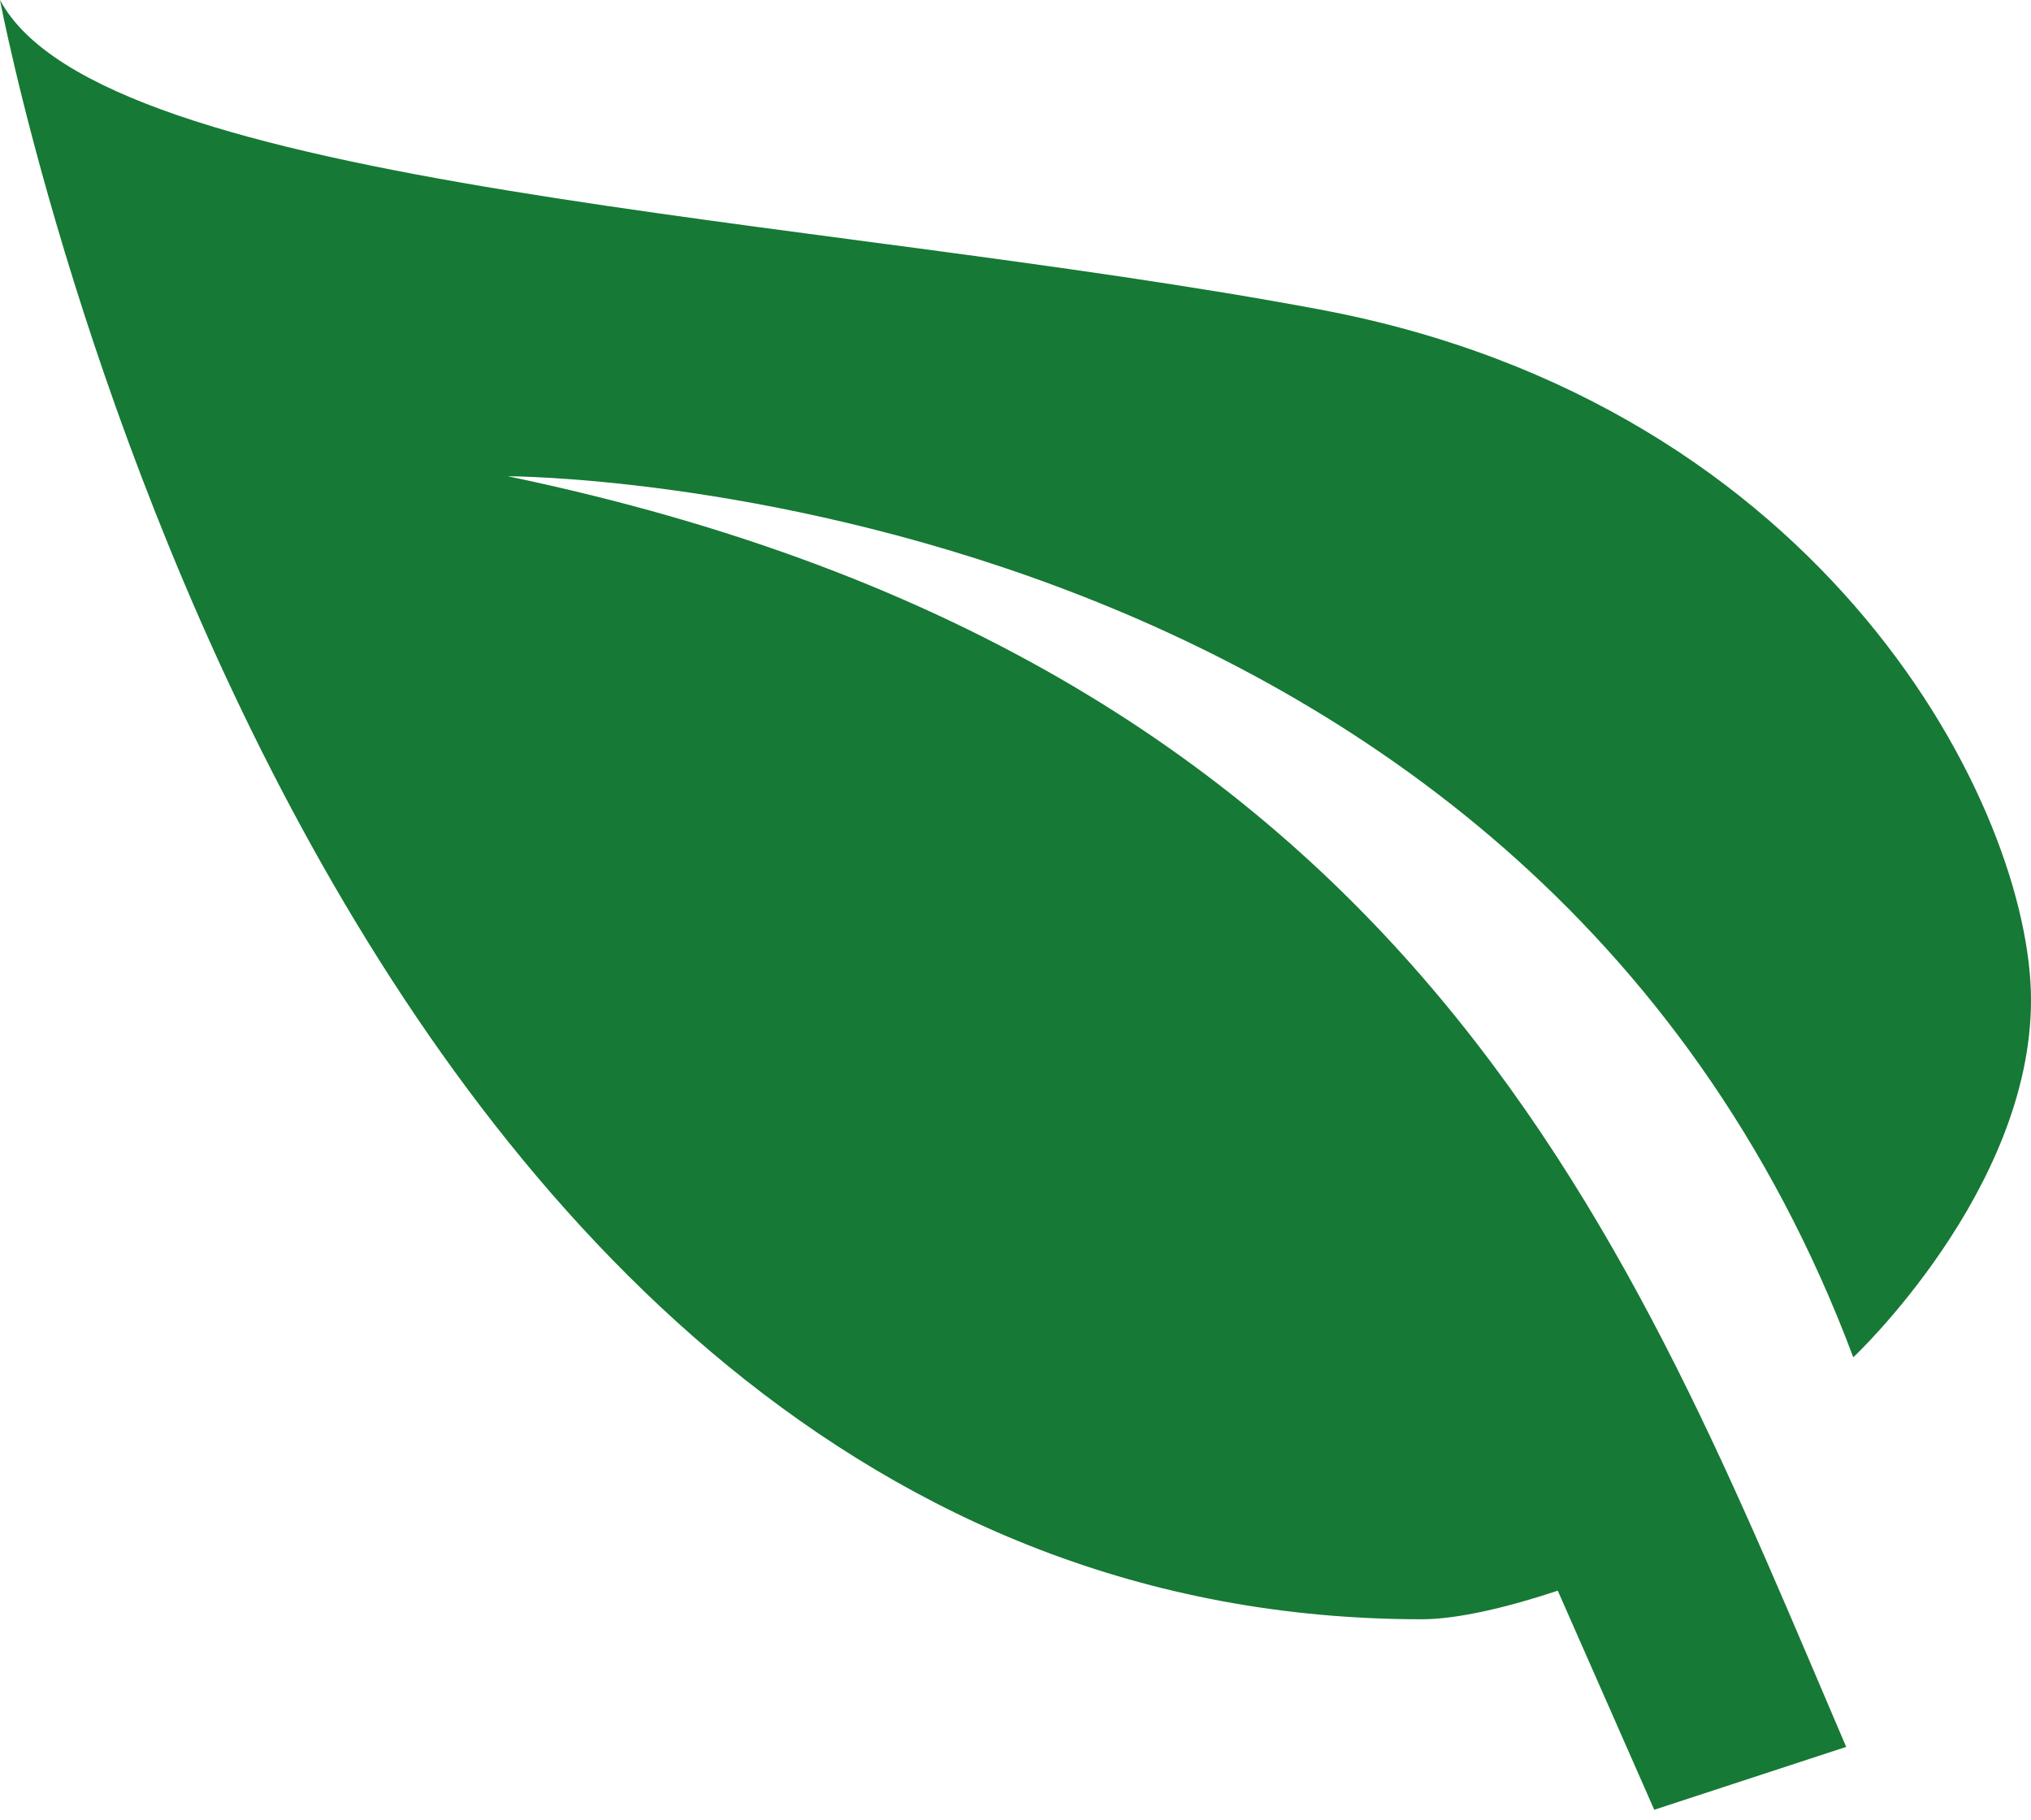
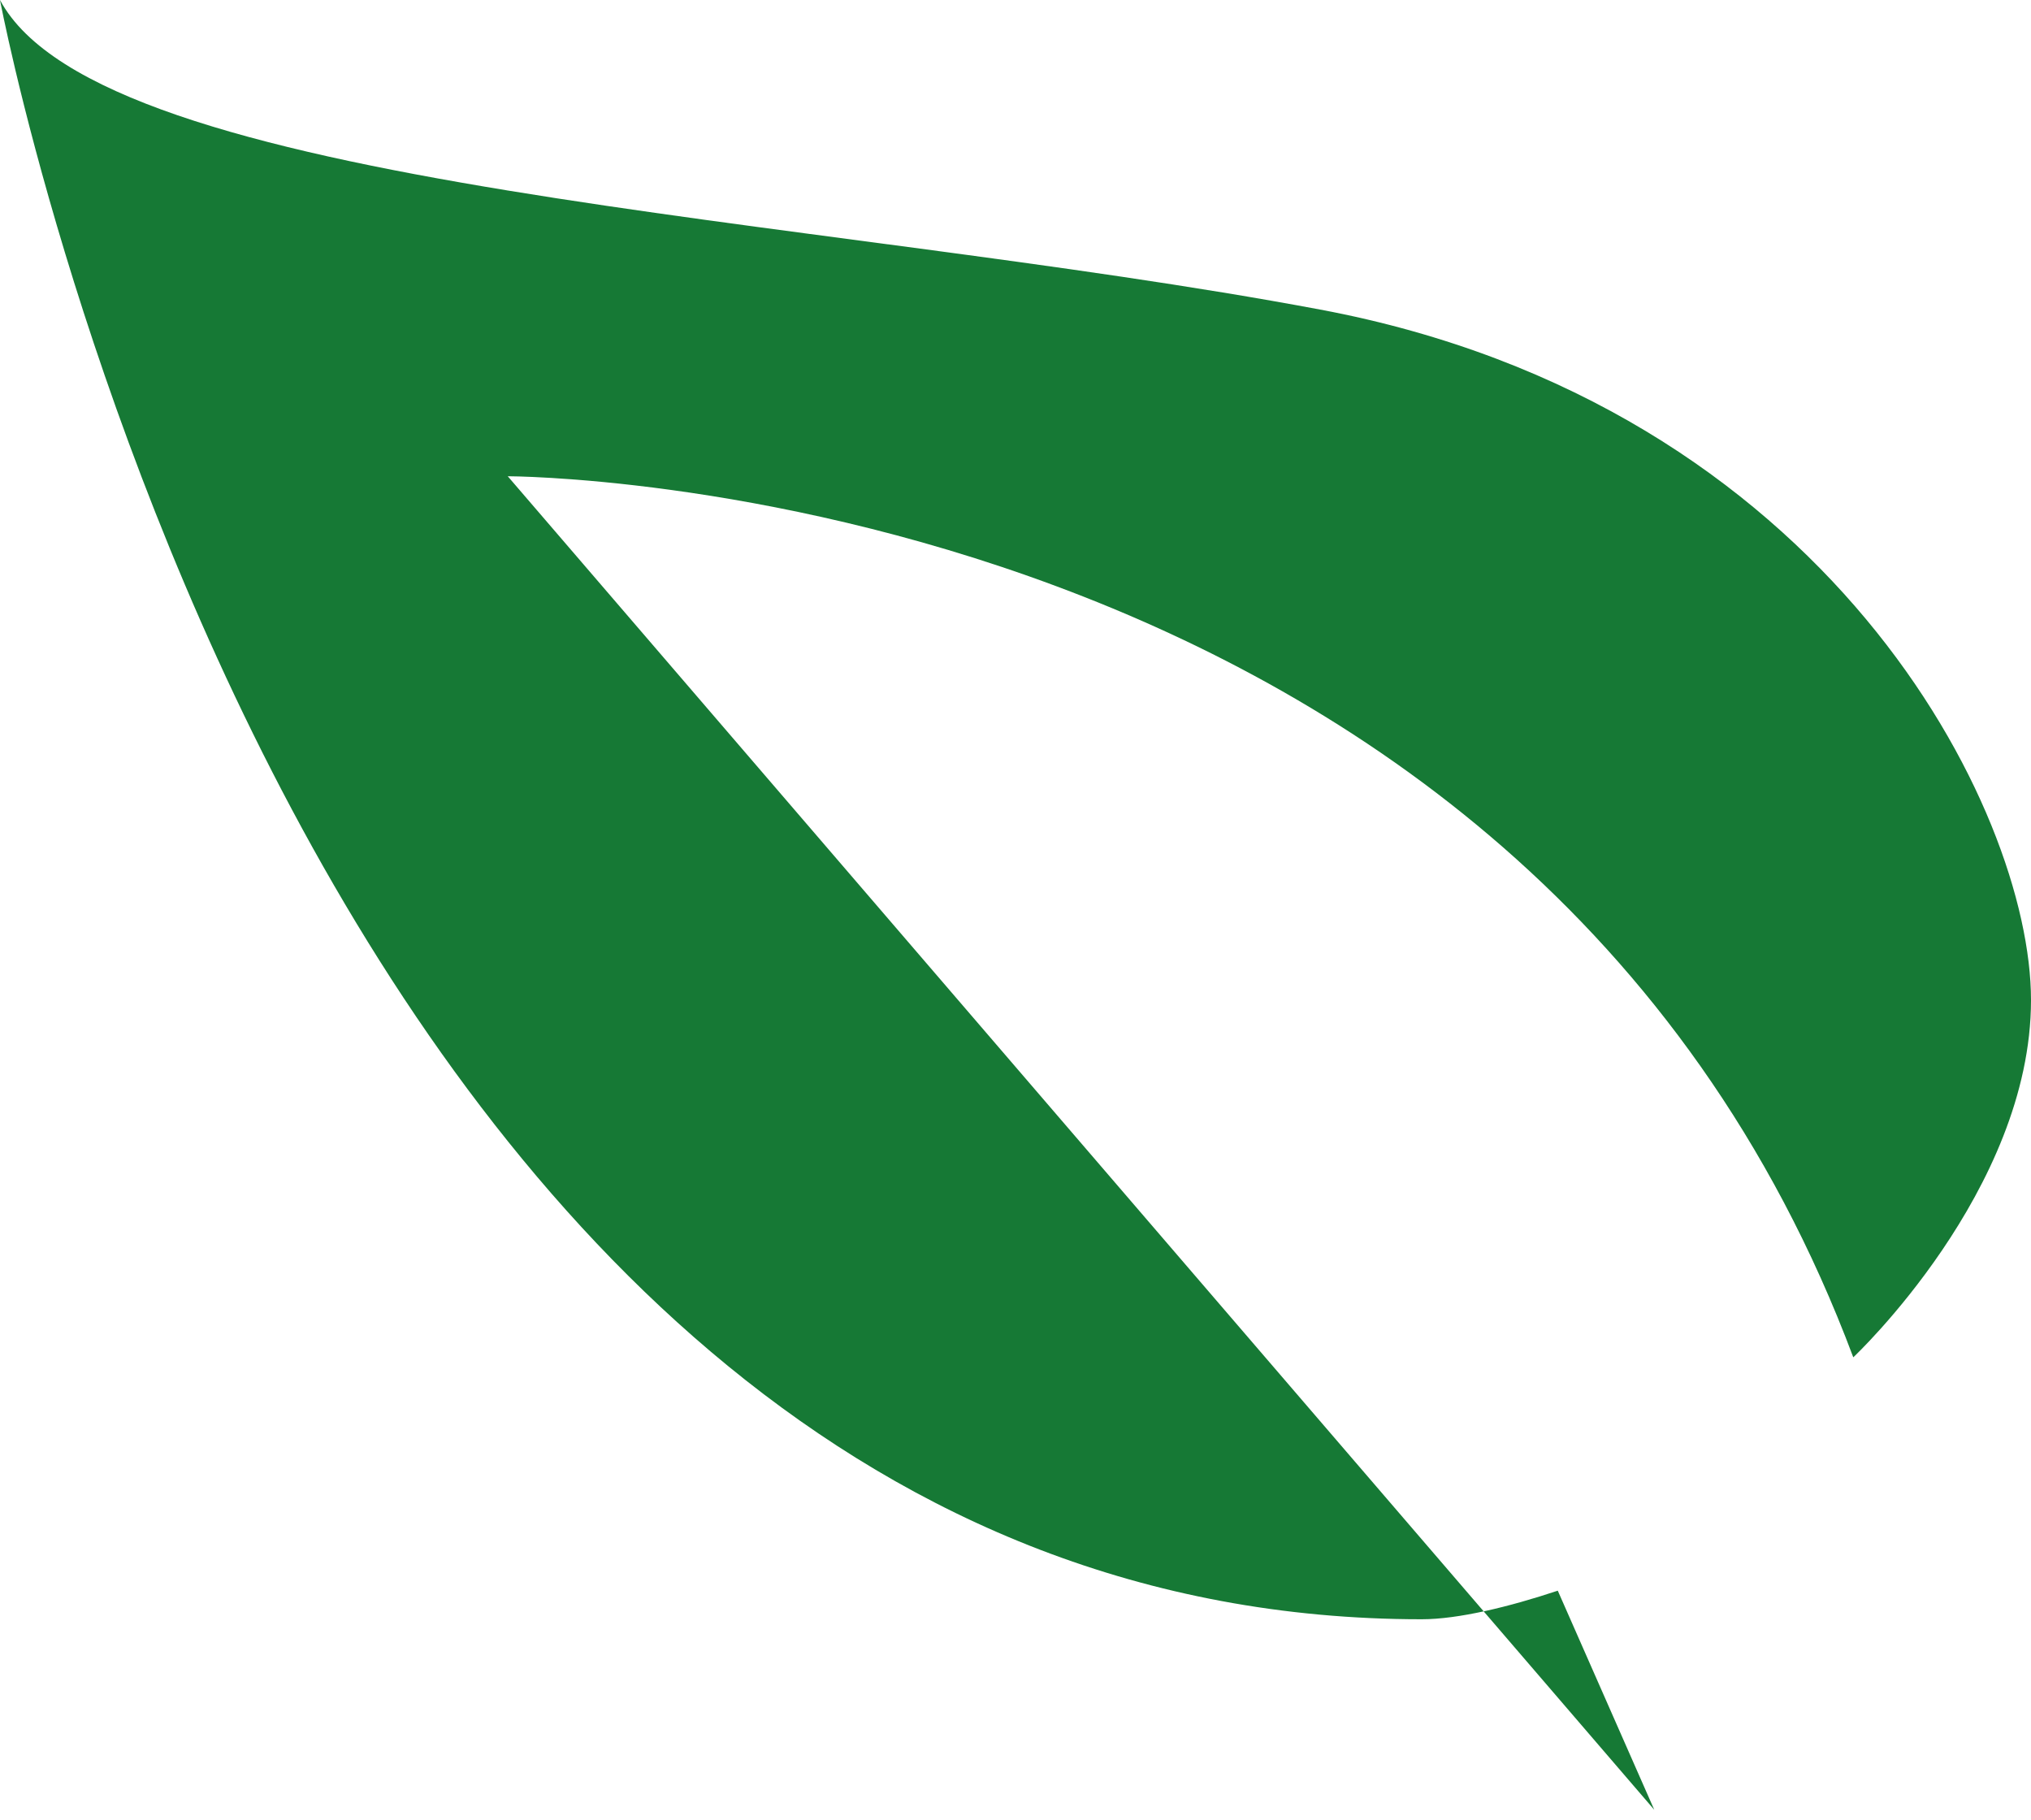
<svg xmlns="http://www.w3.org/2000/svg" width="154" height="138" viewBox="0 0 154 138" fill="none">
-   <path d="M38.5 36.107C107.8 50.55 123.97 95.107 139.986 132.441L125.433 137.208L118.118 120.598C114.422 121.826 110.572 122.765 107.8 122.765C23.1 122.765 0 0 0 0C7.7 14.443 61.6 16.248 100.1 23.47C138.6 30.691 154 61.382 154 75.825C154 90.268 140.525 102.906 140.525 102.906C115.5 36.107 38.5 36.107 38.5 36.107Z" fill="#167935" />
+   <path d="M38.5 36.107L125.433 137.208L118.118 120.598C114.422 121.826 110.572 122.765 107.8 122.765C23.1 122.765 0 0 0 0C7.7 14.443 61.6 16.248 100.1 23.47C138.6 30.691 154 61.382 154 75.825C154 90.268 140.525 102.906 140.525 102.906C115.5 36.107 38.5 36.107 38.5 36.107Z" fill="#167935" />
</svg>